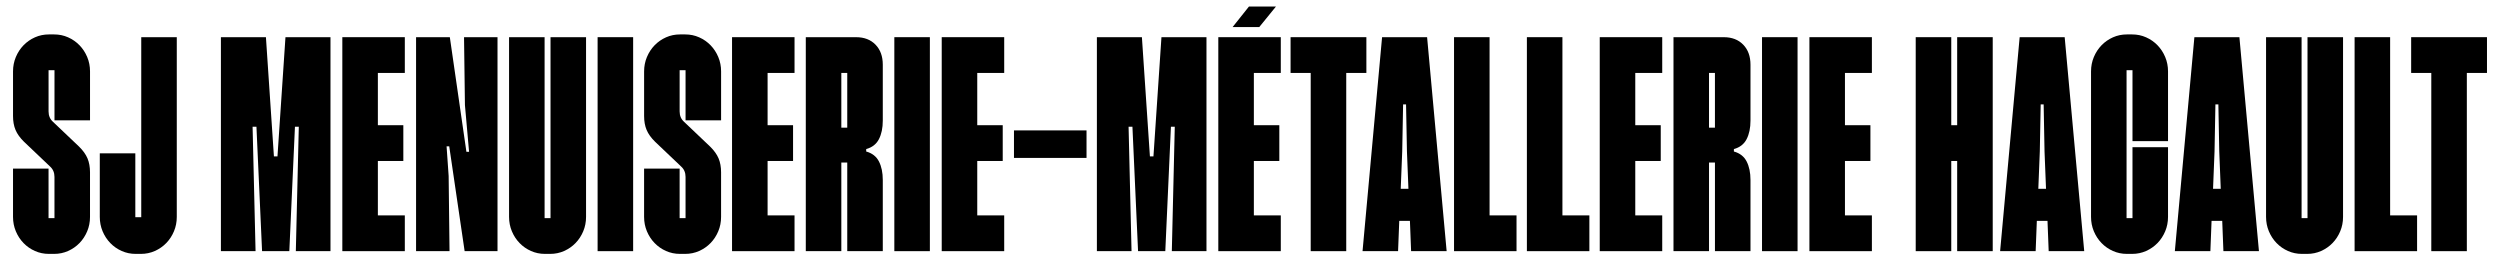
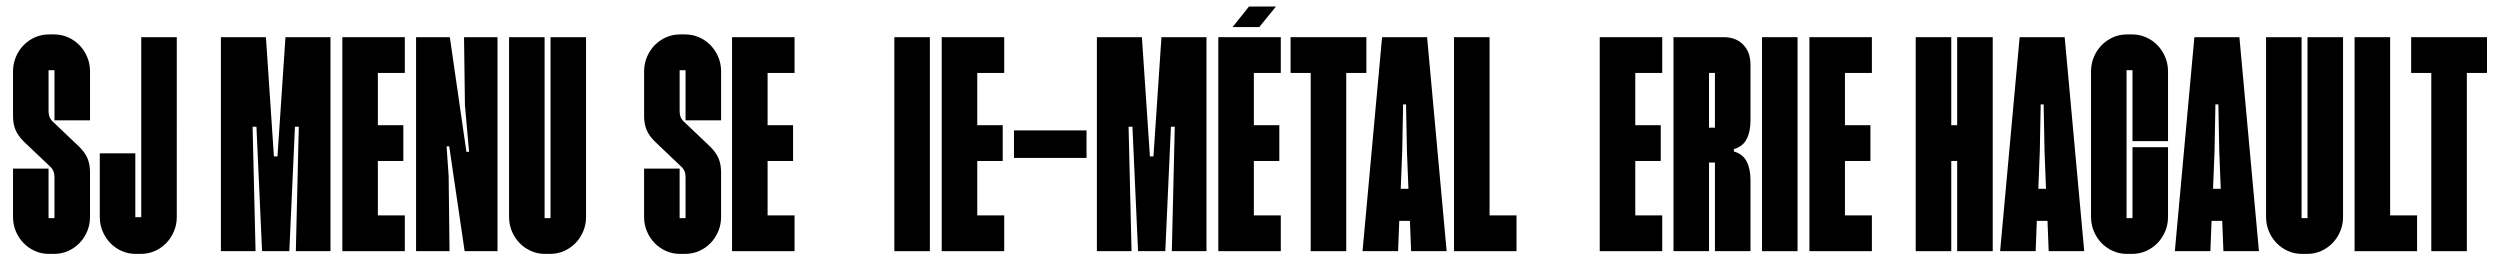
<svg xmlns="http://www.w3.org/2000/svg" id="Calque_1" data-name="Calque 1" viewBox="0 0 1920 200">
  <polygon points="979.95 5 959.21 5 946.62 20.81 967.09 20.81 979.95 5" />
  <path d="M61.06,34.77c-2.5-2.58-5.42-4.62-8.76-6.1-3.34-1.49-6.9-2.23-10.69-2.23h-4.09c-3.79,0-7.36.74-10.69,2.23-3.34,1.49-6.26,3.52-8.76,6.1-2.5,2.58-4.47,5.6-5.91,9.04-1.44,3.44-2.16,7.12-2.16,11.03v34.28c0,4.07.64,7.63,1.93,10.68,1.29,3.05,3.45,6.07,6.48,9.04l20.01,19.02c2.27,2.04,3.41,4.7,3.41,7.98v31.69h-4.55v-38.03H10v37.09c0,3.91.72,7.59,2.16,11.03,1.44,3.44,3.41,6.46,5.91,9.04s5.42,4.62,8.76,6.1c3.33,1.48,6.9,2.23,10.69,2.23h4.09c3.79,0,7.35-.75,10.69-2.23,3.33-1.49,6.26-3.52,8.76-6.1s4.47-5.59,5.91-9.04c1.44-3.44,2.16-7.12,2.16-11.03v-34.28c0-4.07-.65-7.63-1.93-10.68-1.29-3.05-3.45-6.06-6.48-9.04l-20.01-19.02c-2.27-2.03-3.41-4.7-3.41-7.98v-31.69h4.55v38.5h27.29v-37.56c0-3.91-.72-7.59-2.16-11.03-1.44-3.44-3.41-6.46-5.91-9.04Z" />
  <path d="M108.48,166.83h-4.55v-49.07h-27.29v48.83c0,3.91.72,7.59,2.16,11.03,1.44,3.44,3.41,6.46,5.91,9.04,2.5,2.58,5.42,4.62,8.76,6.1,3.33,1.48,6.9,2.23,10.69,2.23h4.09c3.79,0,7.35-.75,10.69-2.23,3.33-1.49,6.26-3.52,8.76-6.1s4.47-5.59,5.91-9.04c1.44-3.44,2.16-7.12,2.16-11.03V28.55h-27.29v138.28Z" />
  <polygon points="213.1 120.11 210.37 120.11 204.23 28.55 169.66 28.55 169.66 192.89 196.27 192.89 193.99 97.34 196.95 97.34 201.27 192.89 222.2 192.89 226.52 97.34 229.48 97.34 227.2 192.89 253.81 192.89 253.81 28.55 219.24 28.55 213.1 120.11" />
  <polygon points="262.91 192.89 310.9 192.89 310.9 165.42 290.2 165.42 290.2 123.63 309.76 123.63 309.76 96.16 290.2 96.16 290.2 56.02 310.9 56.02 310.9 28.55 262.91 28.55 262.91 192.89" />
  <polygon points="357.07 80.67 360.25 116.59 358.2 116.59 345.47 28.55 319.54 28.55 319.54 192.89 345.24 192.89 344.56 135.13 342.97 112.36 345.01 112.36 356.84 192.89 382.09 192.89 382.09 28.55 356.38 28.55 357.07 80.67" />
  <path d="M422.8,167.53h-4.55V28.55h-27.29v138.04c0,3.91.72,7.59,2.16,11.03,1.44,3.44,3.41,6.46,5.91,9.04s5.42,4.62,8.76,6.1c3.33,1.48,6.9,2.23,10.69,2.23h4.09c3.79,0,7.35-.75,10.69-2.23,3.33-1.49,6.26-3.52,8.76-6.1,2.5-2.58,4.47-5.59,5.91-9.04,1.44-3.44,2.16-7.12,2.16-11.03V28.55h-27.29v138.98Z" />
-   <rect x="458.96" y="28.55" width="27.29" height="164.34" />
  <path d="M545.73,34.77c-2.5-2.58-5.42-4.62-8.76-6.1-3.34-1.49-6.9-2.23-10.69-2.23h-4.09c-3.79,0-7.36.74-10.69,2.23-3.34,1.49-6.26,3.52-8.76,6.1-2.5,2.58-4.47,5.6-5.91,9.04-1.44,3.44-2.16,7.12-2.16,11.03v34.28c0,4.07.64,7.63,1.93,10.68,1.29,3.05,3.45,6.07,6.48,9.04l20.01,19.02c2.27,2.04,3.41,4.7,3.41,7.98v31.69h-4.55v-38.03h-27.29v37.09c0,3.91.72,7.59,2.16,11.03,1.44,3.44,3.41,6.46,5.91,9.04s5.42,4.62,8.76,6.1c3.33,1.48,6.9,2.23,10.69,2.23h4.09c3.79,0,7.35-.75,10.69-2.23,3.33-1.49,6.26-3.52,8.76-6.1,2.5-2.58,4.47-5.59,5.91-9.04,1.44-3.44,2.16-7.12,2.16-11.03v-34.28c0-4.07-.65-7.63-1.93-10.68-1.29-3.05-3.45-6.06-6.48-9.04l-20.01-19.02c-2.27-2.03-3.41-4.7-3.41-7.98v-31.69h4.55v38.5h27.29v-37.56c0-3.91-.72-7.59-2.16-11.03-1.44-3.44-3.41-6.46-5.91-9.04Z" />
  <polygon points="562.21 192.89 610.2 192.89 610.2 165.42 589.51 165.42 589.51 123.63 609.07 123.63 609.07 96.16 589.51 96.16 589.51 56.02 610.2 56.02 610.2 28.55 562.21 28.55 562.21 192.89" />
-   <path d="M657.51,28.55h-38.66v164.34h27.29v-68.08h4.55v68.08h27.29v-54.7c0-5.63-.99-10.37-2.96-14.2-1.97-3.83-5.23-6.38-9.78-7.63v-1.88c4.55-1.25,7.81-3.79,9.78-7.63,1.97-3.83,2.96-8.57,2.96-14.2v-42.96c0-6.42-1.86-11.54-5.57-15.38-3.72-3.83-8.68-5.75-14.9-5.75ZM650.69,98.04h-4.55v-42.02h4.55v42.02Z" />
  <rect x="686.85" y="28.55" width="27.29" height="164.34" />
  <polygon points="723.24 192.89 771.23 192.89 771.23 165.42 750.53 165.42 750.53 123.63 770.09 123.63 770.09 96.16 750.53 96.16 750.53 56.02 771.23 56.02 771.23 28.55 723.24 28.55 723.24 192.89" />
  <rect x="778.73" y="100.15" width="55.72" height="21.13" />
  <polygon points="885.85 120.11 883.13 120.11 876.98 28.55 842.41 28.55 842.41 192.89 869.02 192.89 866.75 97.34 869.71 97.34 874.03 192.89 894.95 192.89 899.27 97.34 902.23 97.34 899.96 192.89 926.57 192.89 926.57 28.55 892 28.55 885.85 120.11" />
  <polygon points="935.66 192.89 983.65 192.89 983.65 165.42 962.96 165.42 962.96 123.63 982.52 123.63 982.52 96.16 962.96 96.16 962.96 56.02 983.65 56.02 983.65 28.55 935.66 28.55 935.66 192.89" />
  <polygon points="1049.38 28.55 991.16 28.55 991.16 56.02 1006.62 56.02 1006.62 192.89 1033.91 192.89 1033.91 56.02 1049.38 56.02 1049.38 28.55" />
  <path d="M1061.44,28.55l-15.01,164.34h27.29l.91-23.24h8.19l.91,23.24h27.29l-15.01-164.34h-34.57ZM1075.76,144.99l1.14-28.64.68-36.15h2.27l.68,36.15,1.14,28.64h-5.91Z" />
  <polygon points="1143.99 28.55 1116.7 28.55 1116.7 192.89 1164.69 192.89 1164.69 165.42 1143.99 165.42 1143.99 28.55" />
-   <polygon points="1199.94 28.55 1172.65 28.55 1172.65 192.89 1220.64 192.89 1220.64 165.42 1199.94 165.42 1199.94 28.55" />
  <polygon points="1228.6 192.89 1276.59 192.89 1276.59 165.42 1255.89 165.42 1255.89 123.63 1275.45 123.63 1275.45 96.16 1255.89 96.16 1255.89 56.02 1276.59 56.02 1276.59 28.55 1228.6 28.55 1228.6 192.89" />
  <path d="M1323.9,28.55h-38.66v164.34h27.29v-68.08h4.55v68.08h27.29v-54.7c0-5.63-.99-10.37-2.96-14.2-1.97-3.83-5.23-6.38-9.78-7.63v-1.88c4.55-1.25,7.81-3.79,9.78-7.63,1.97-3.83,2.96-8.57,2.96-14.2v-42.96c0-6.42-1.86-11.54-5.57-15.38-3.72-3.83-8.68-5.75-14.9-5.75ZM1317.07,98.04h-4.55v-42.02h4.55v42.02Z" />
  <rect x="1353.23" y="28.55" width="27.29" height="164.34" />
  <polygon points="1389.63 192.89 1437.61 192.89 1437.61 165.42 1416.92 165.42 1416.92 123.63 1436.48 123.63 1436.48 96.16 1416.92 96.16 1416.92 56.02 1437.61 56.02 1437.61 28.55 1389.63 28.55 1389.63 192.89" />
  <polygon points="1503.11 96.16 1498.57 96.16 1498.57 28.55 1471.27 28.55 1471.27 192.89 1498.57 192.89 1498.57 123.63 1503.11 123.63 1503.11 192.89 1530.41 192.89 1530.41 28.55 1503.11 28.55 1503.11 96.16" />
  <path d="M1551.1,28.55l-15.01,164.34h27.29l.91-23.24h8.19l.91,23.24h27.29l-15.01-164.34h-34.57ZM1565.43,144.99l1.14-28.64.68-36.15h2.27l.68,36.15,1.14,28.64h-5.91Z" />
  <path d="M1656.97,34.77c-2.5-2.58-5.42-4.62-8.76-6.1-3.34-1.49-6.9-2.23-10.69-2.23h-4.09c-3.79,0-7.36.74-10.69,2.23-3.34,1.49-6.26,3.52-8.76,6.1-2.5,2.58-4.47,5.6-5.91,9.04-1.44,3.44-2.16,7.12-2.16,11.03v111.75c0,3.91.72,7.59,2.16,11.03,1.44,3.44,3.41,6.46,5.91,9.04s5.42,4.62,8.76,6.1c3.33,1.48,6.9,2.23,10.69,2.23h4.09c3.79,0,7.35-.75,10.69-2.23,3.33-1.49,6.25-3.52,8.76-6.1,2.5-2.58,4.47-5.59,5.91-9.04,1.44-3.44,2.16-7.12,2.16-11.03v-53.53h-27.29v54.47h-4.55V53.9h4.55v54.47h27.29v-53.53c0-3.91-.72-7.59-2.16-11.03-1.44-3.44-3.41-6.46-5.91-9.04Z" />
  <path d="M1685.29,28.55l-15.01,164.34h27.29l.91-23.24h8.19l.91,23.24h27.29l-15.01-164.34h-34.57ZM1699.62,144.99l1.14-28.64.68-36.15h2.27l.68,36.15,1.14,28.64h-5.91Z" />
  <path d="M1772.17,167.53h-4.55V28.55h-27.29v138.04c0,3.91.72,7.59,2.16,11.03,1.44,3.44,3.41,6.46,5.91,9.04,2.5,2.58,5.42,4.62,8.76,6.1,3.33,1.48,6.9,2.23,10.69,2.23h4.09c3.79,0,7.35-.75,10.69-2.23,3.33-1.49,6.26-3.52,8.76-6.1,2.5-2.58,4.47-5.59,5.91-9.04,1.44-3.44,2.16-7.12,2.16-11.03V28.55h-27.29v138.98Z" />
  <polygon points="1835.62 28.55 1808.33 28.55 1808.33 192.89 1856.32 192.89 1856.32 165.42 1835.62 165.42 1835.62 28.55" />
  <polygon points="1851.77 28.55 1851.77 56.02 1867.24 56.02 1867.24 192.89 1894.53 192.89 1894.53 56.02 1910 56.02 1910 28.55 1851.77 28.55" />
</svg>